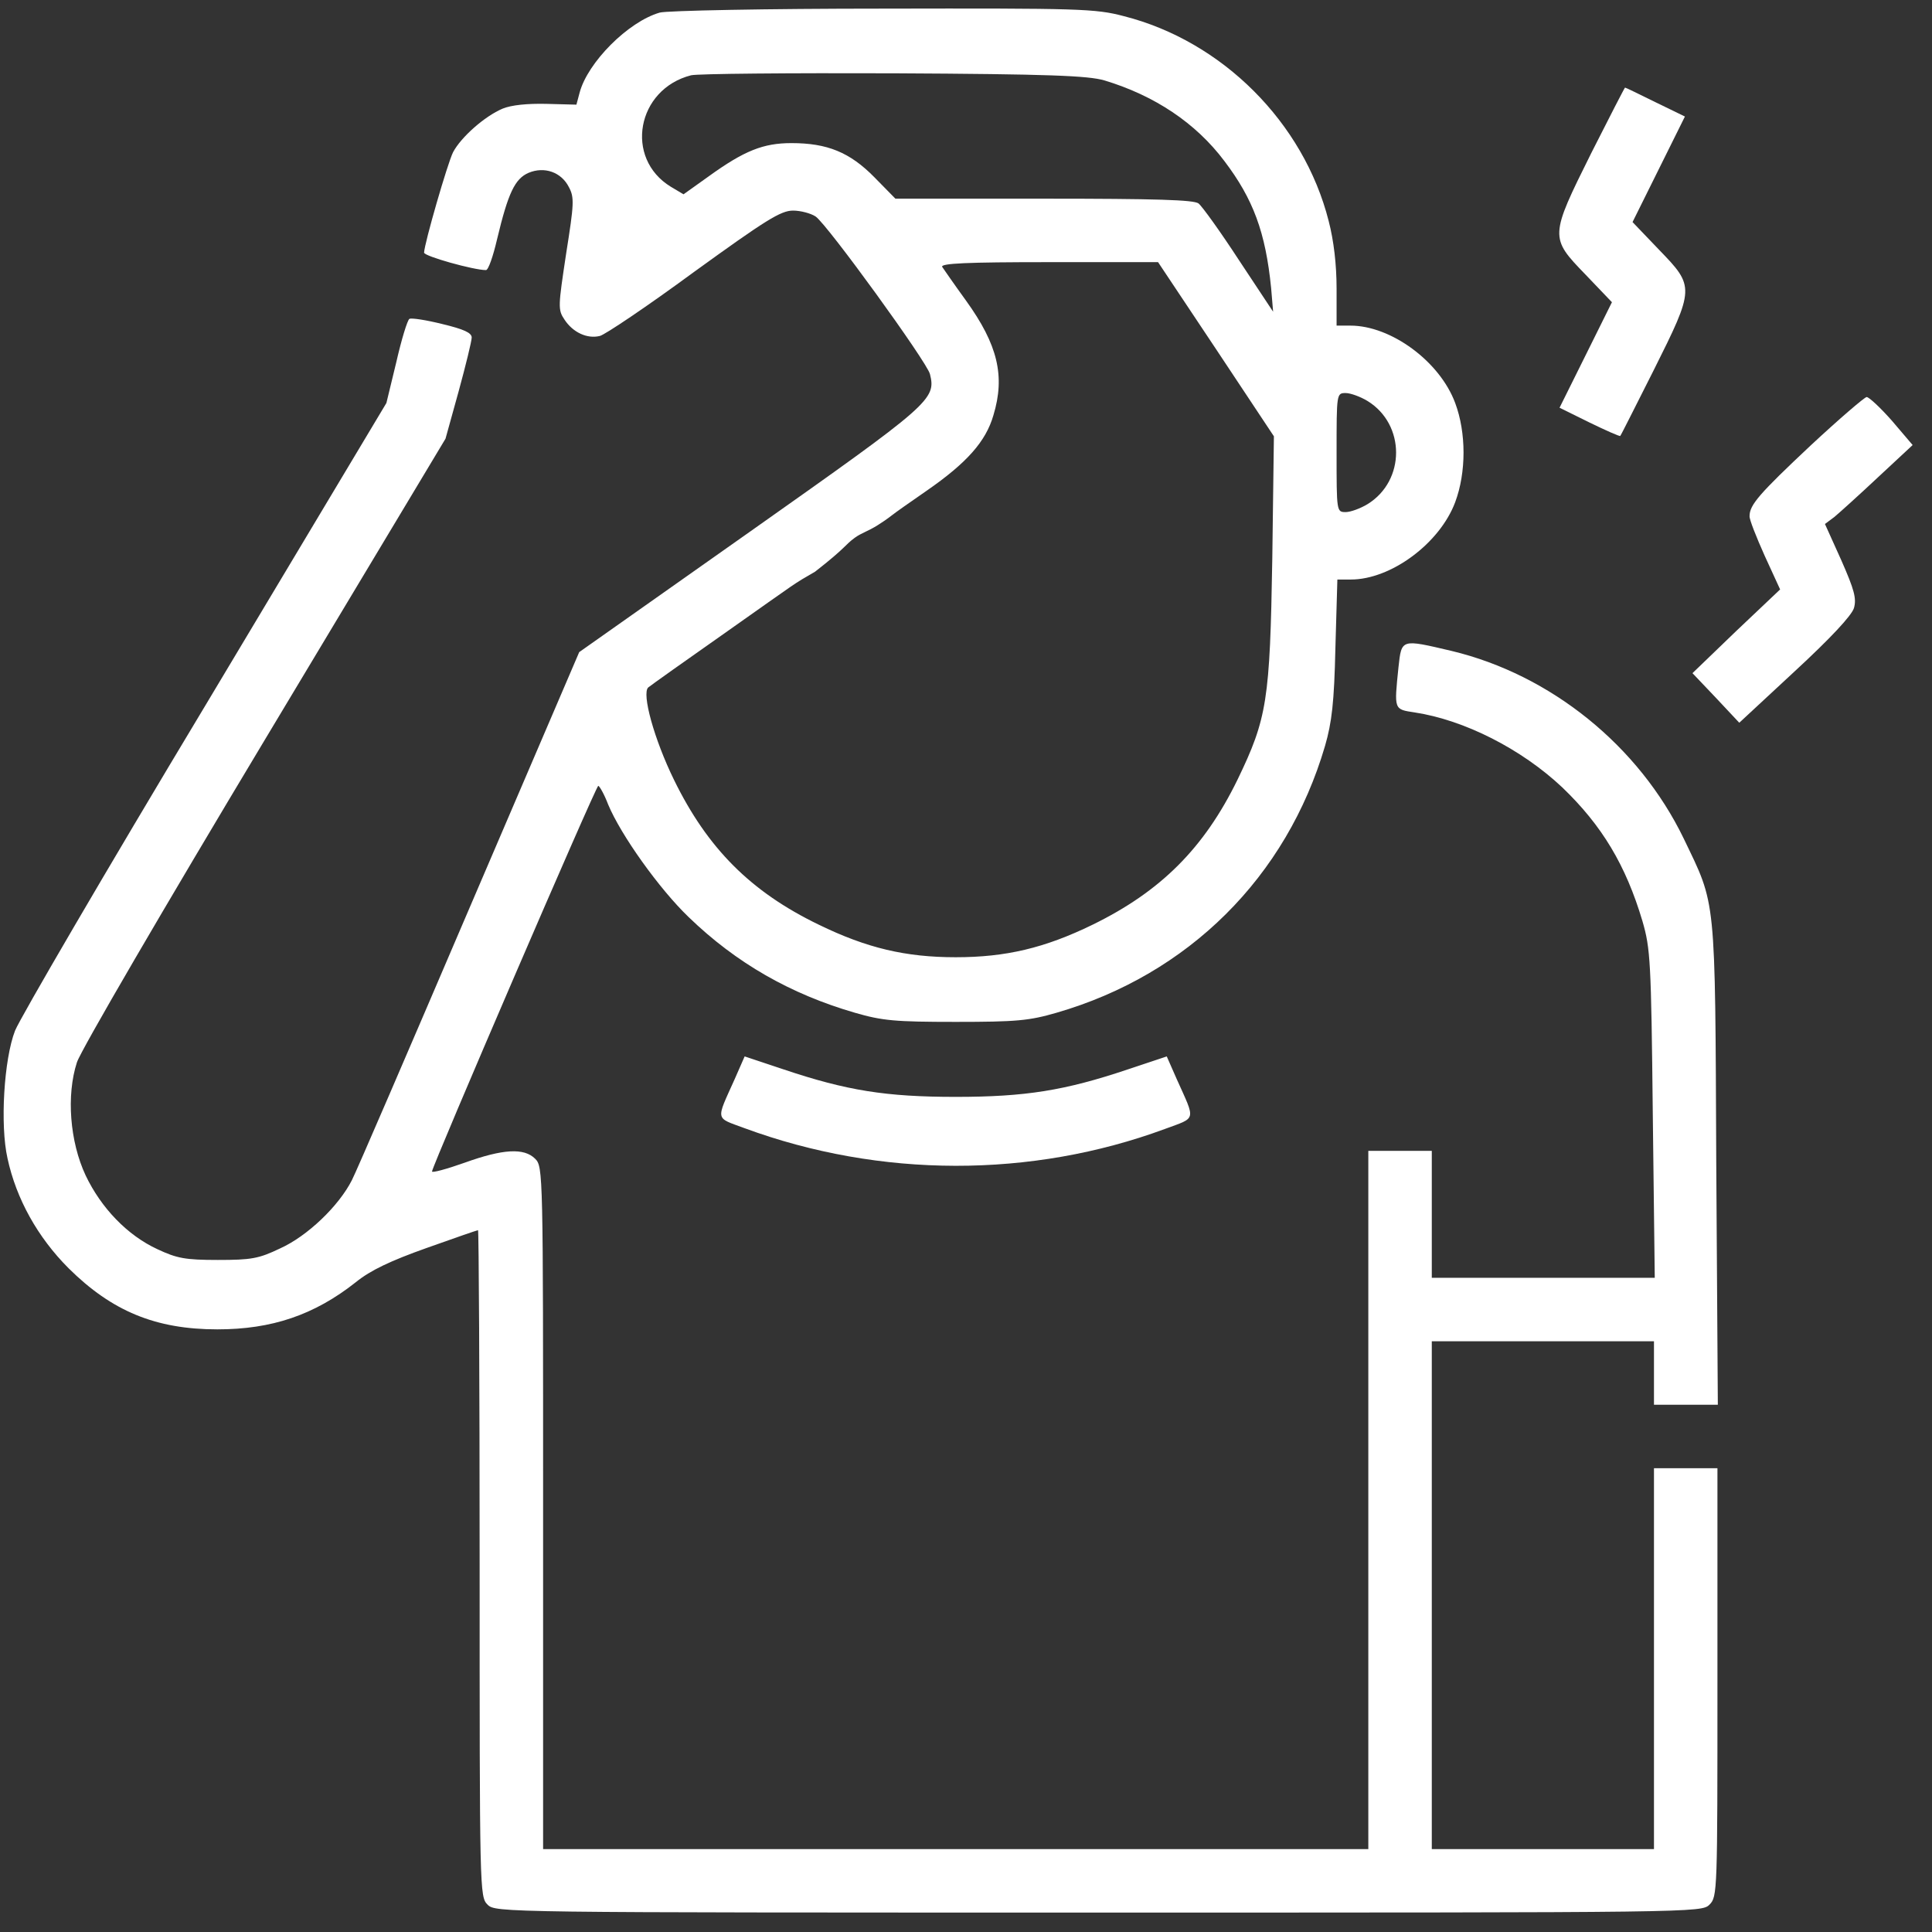
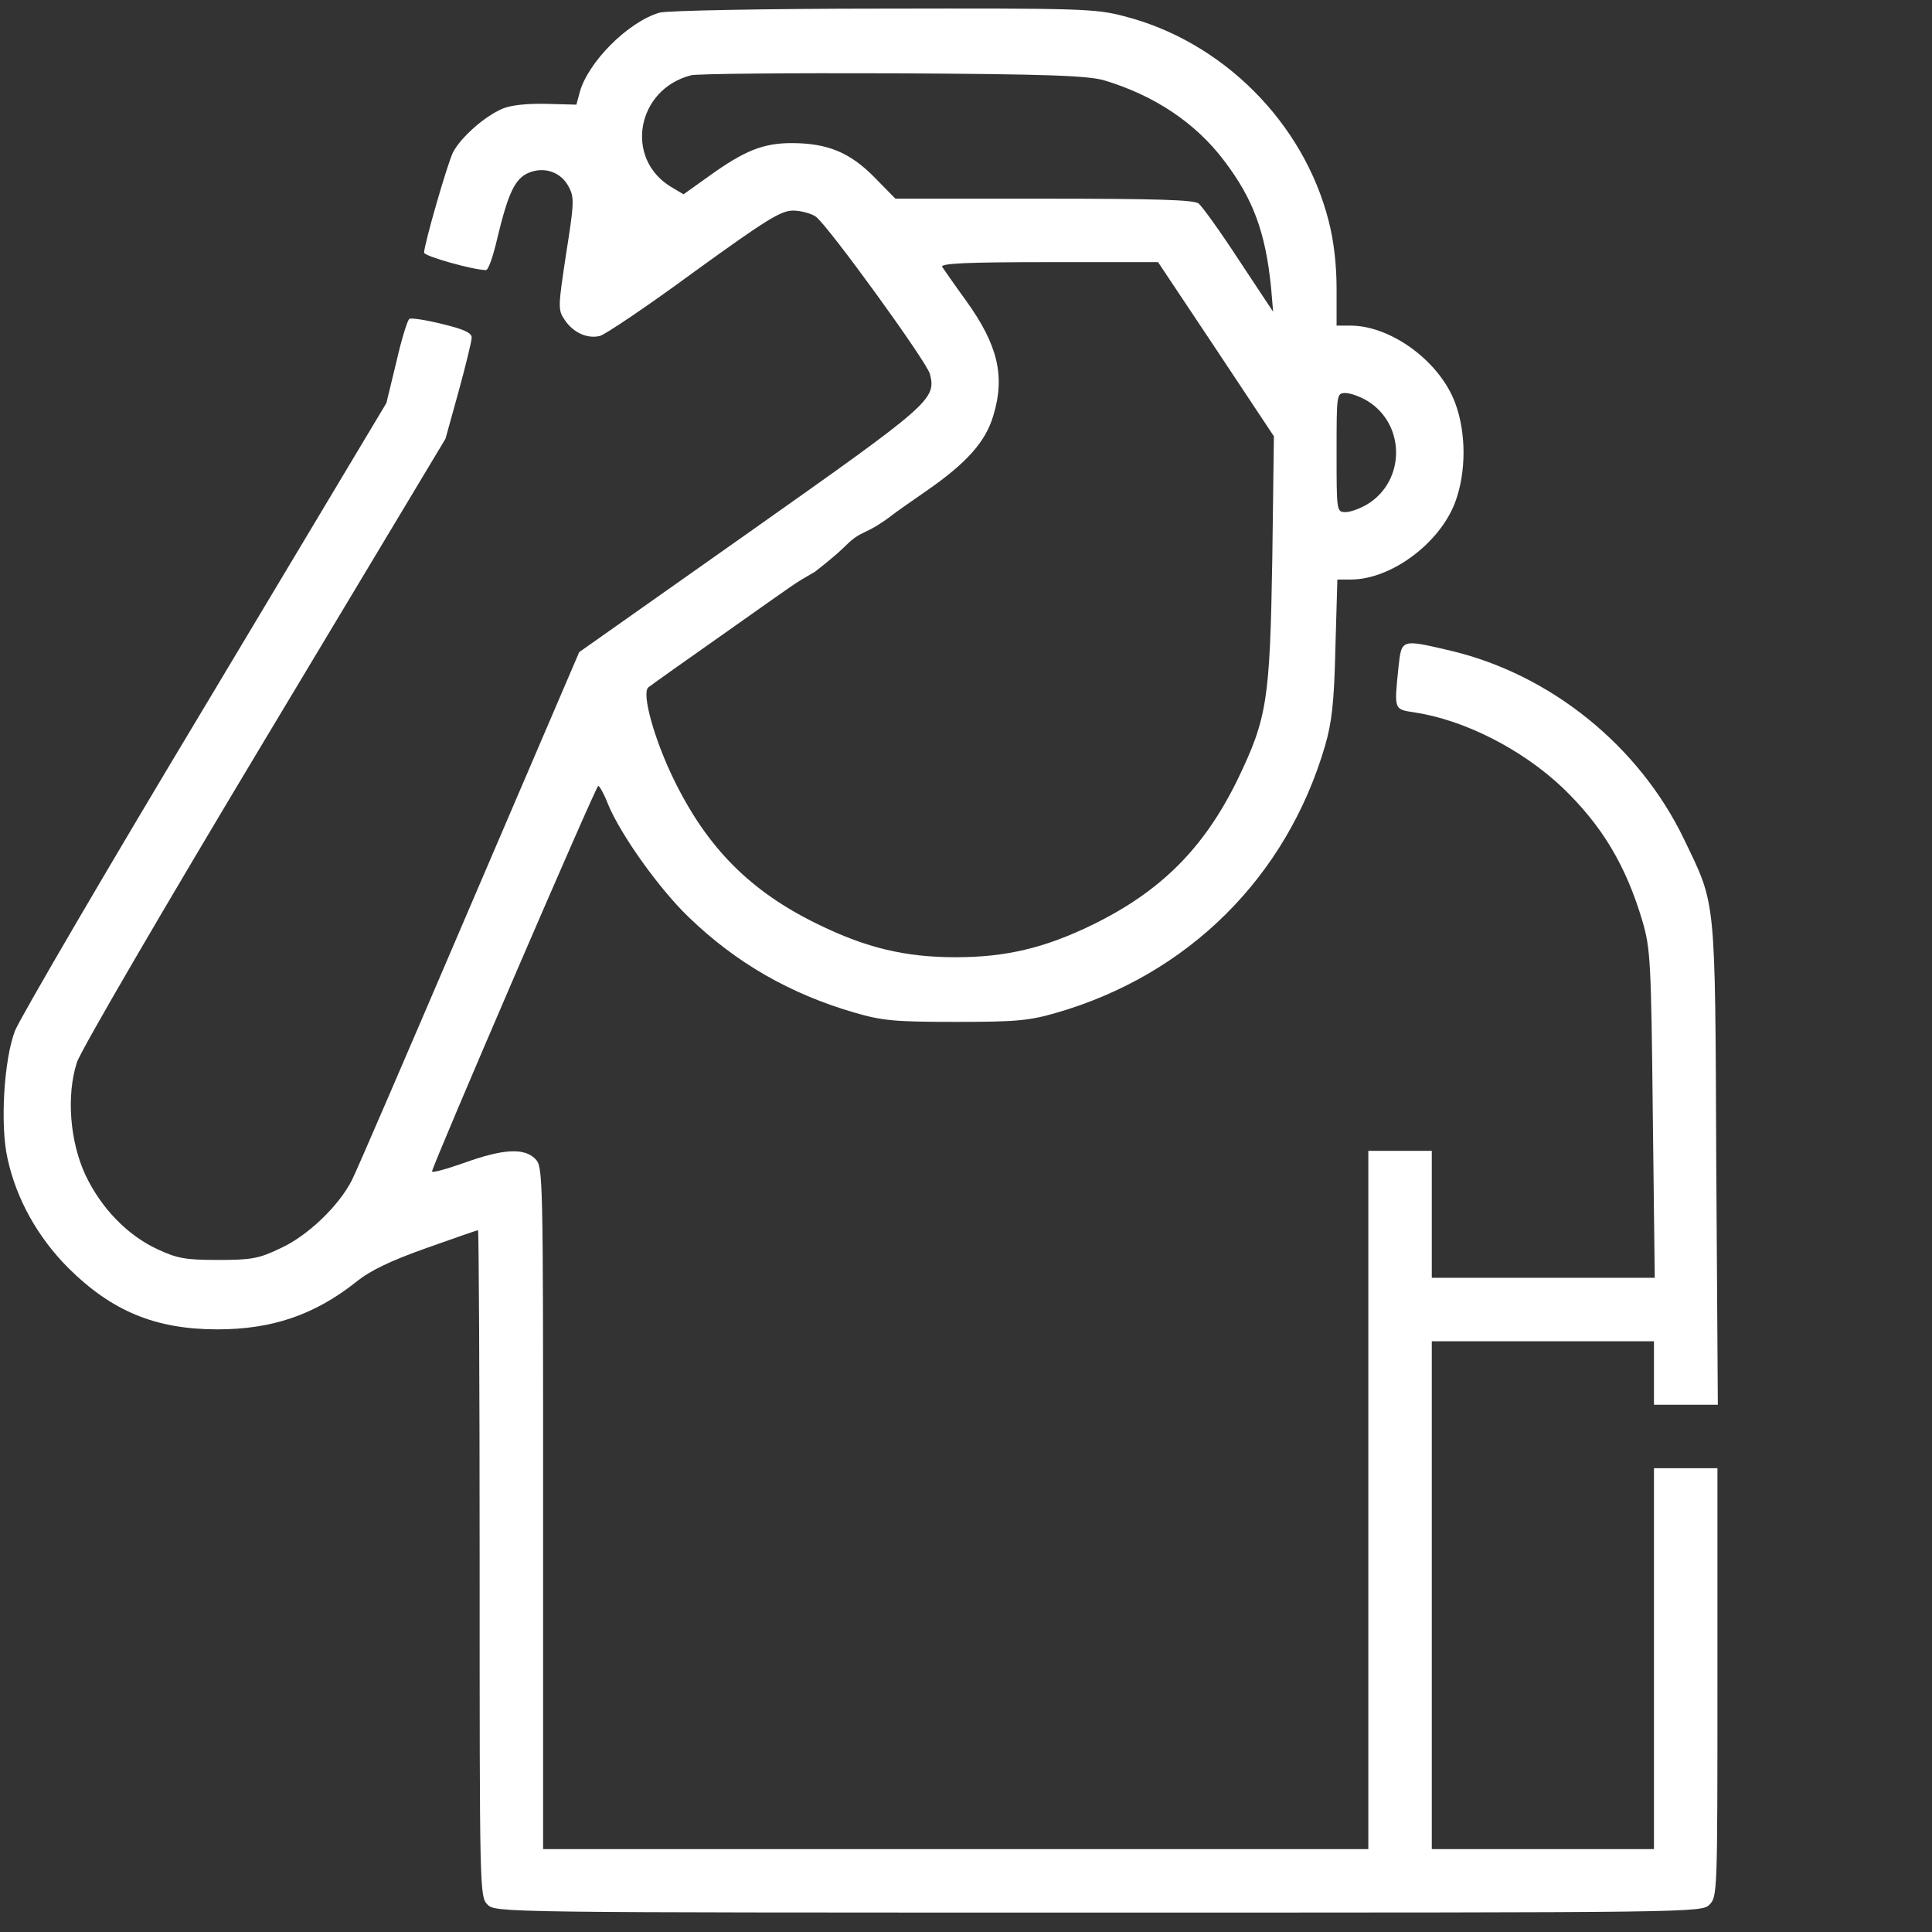
<svg xmlns="http://www.w3.org/2000/svg" width="54" height="54" viewBox="0 0 54 54" fill="none">
  <rect x="0" y="0" width="54" height="54" fill="#333333" stroke="none" />
  <path d="M18.44 0.352C17.553 0.607 16.422 1.749 16.2 2.592L16.111 2.925L15.269 2.903C14.736 2.891 14.293 2.936 14.049 3.036C13.55 3.246 12.884 3.834 12.663 4.255C12.508 4.566 11.864 6.795 11.853 7.061C11.853 7.161 13.239 7.549 13.583 7.549C13.65 7.549 13.783 7.161 13.894 6.684C14.204 5.386 14.393 4.998 14.77 4.832C15.213 4.644 15.69 4.81 15.901 5.231C16.056 5.52 16.045 5.697 15.823 7.094C15.601 8.569 15.59 8.658 15.779 8.935C16.012 9.29 16.411 9.478 16.766 9.39C16.91 9.356 18.096 8.558 19.394 7.604C21.401 6.152 21.822 5.886 22.166 5.886C22.377 5.886 22.665 5.963 22.798 6.052C23.131 6.285 25.903 10.11 25.992 10.454C26.169 11.164 26.025 11.286 20.968 14.856L16.189 18.227L13.117 25.391C11.432 29.328 9.957 32.754 9.835 32.987C9.469 33.708 8.593 34.55 7.828 34.894C7.229 35.182 7.018 35.216 6.087 35.216C5.178 35.216 4.945 35.171 4.401 34.916C3.559 34.528 2.827 33.763 2.394 32.854C1.951 31.911 1.851 30.614 2.15 29.693C2.25 29.372 4.612 25.324 7.395 20.689L12.452 12.262L12.818 10.942C13.018 10.21 13.184 9.534 13.184 9.434C13.184 9.301 12.962 9.201 12.363 9.057C11.92 8.946 11.498 8.88 11.443 8.913C11.387 8.946 11.221 9.489 11.077 10.121L10.8 11.264L5.743 19.713C2.949 24.36 0.565 28.451 0.421 28.806C0.11 29.605 -0.001 31.445 0.21 32.377C0.454 33.508 1.053 34.584 1.918 35.449C3.126 36.646 4.346 37.156 6.076 37.156C7.595 37.156 8.782 36.757 9.946 35.837C10.356 35.504 10.922 35.238 11.92 34.883C12.696 34.606 13.339 34.384 13.361 34.384C13.383 34.384 13.406 38.576 13.406 43.699C13.406 52.869 13.406 53.014 13.627 53.235C13.849 53.457 13.993 53.457 30.704 53.457C47.415 53.457 47.56 53.457 47.781 53.235C48.003 53.014 48.003 52.869 48.003 47.025V41.037H47.116H46.229V46.36V51.683H43.124H40.019V44.586V37.489H43.124H46.229V38.376V39.263H47.116H48.014L47.97 32.521C47.937 24.947 47.97 25.335 47.061 23.439C45.807 20.845 43.346 18.86 40.574 18.194C39.154 17.861 39.176 17.851 39.088 18.649C38.966 19.846 38.955 19.824 39.542 19.913C40.928 20.124 42.525 20.933 43.667 22.009C44.776 23.073 45.442 24.182 45.907 25.746C46.129 26.511 46.151 26.855 46.196 31.135L46.251 35.715H43.135H40.019V33.941V32.166H39.132H38.245V41.925V51.683H26.712H15.18V42.146C15.18 32.754 15.18 32.61 14.958 32.388C14.648 32.078 14.06 32.111 12.984 32.499C12.485 32.676 12.075 32.787 12.075 32.743C12.075 32.599 16.655 21.965 16.721 21.965C16.755 21.965 16.888 22.197 16.998 22.486C17.353 23.34 18.429 24.848 19.25 25.635C20.58 26.921 22.099 27.786 23.896 28.307C24.661 28.529 25.016 28.562 26.712 28.562C28.409 28.562 28.764 28.529 29.529 28.307C33.211 27.243 35.961 24.515 37.036 20.845C37.225 20.19 37.291 19.636 37.325 18.105L37.38 16.198H37.757C38.877 16.198 40.241 15.189 40.673 14.036C40.984 13.204 40.984 12.095 40.673 11.264C40.241 10.099 38.877 9.101 37.746 9.101H37.358V8.07C37.358 7.394 37.28 6.728 37.136 6.174C36.437 3.424 34.164 1.151 31.414 0.452C30.616 0.241 30.183 0.23 24.672 0.241C21.434 0.241 18.629 0.297 18.44 0.352ZM30.871 2.248C32.268 2.67 33.421 3.435 34.22 4.499C35.029 5.564 35.373 6.495 35.528 8.048L35.584 8.713L34.63 7.272C34.109 6.473 33.599 5.764 33.499 5.686C33.366 5.586 32.323 5.553 29.174 5.553H25.027L24.439 4.954C23.752 4.255 23.12 4 22.122 4C21.334 4 20.802 4.211 19.804 4.932L19.105 5.431L18.75 5.22C17.442 4.422 17.797 2.492 19.316 2.104C19.505 2.06 22.066 2.038 24.994 2.049C29.329 2.071 30.416 2.115 30.871 2.248ZM33.987 9.756L35.606 12.195L35.561 15.611C35.495 19.58 35.417 20.079 34.586 21.798C33.654 23.705 32.445 24.914 30.538 25.846C29.196 26.5 28.11 26.755 26.712 26.755C25.315 26.755 24.229 26.5 22.887 25.846C20.979 24.925 19.771 23.705 18.839 21.798C18.285 20.667 17.93 19.381 18.119 19.214C18.185 19.159 19.183 18.449 20.336 17.64C22.366 16.209 22.144 16.347 22.78 15.98C23.665 15.29 23.603 15.242 23.891 15.031C24.091 14.887 24.247 14.859 24.538 14.675C24.829 14.492 24.938 14.391 24.96 14.38C24.983 14.357 25.404 14.058 25.903 13.714C27.023 12.938 27.555 12.339 27.766 11.607C28.099 10.51 27.888 9.634 27.001 8.403C26.679 7.959 26.38 7.527 26.335 7.46C26.28 7.36 27.034 7.327 29.307 7.327H32.368L33.987 9.756ZM38.223 11.208C39.287 11.862 39.287 13.437 38.223 14.091C38.023 14.213 37.746 14.313 37.613 14.313C37.358 14.313 37.358 14.302 37.358 12.65C37.358 10.998 37.358 10.986 37.613 10.986C37.746 10.986 38.023 11.086 38.223 11.208Z" fill="white" />
-   <path d="M44.477 4.277C43.313 6.617 43.313 6.639 44.311 7.67L45.054 8.447L44.322 9.922L43.59 11.396L44.422 11.807C44.877 12.028 45.276 12.206 45.287 12.184C45.309 12.162 45.719 11.341 46.218 10.354C47.371 8.047 47.371 8.014 46.373 6.983L45.63 6.207L46.362 4.732L47.094 3.257L46.274 2.858C45.819 2.636 45.442 2.448 45.42 2.448C45.409 2.448 44.987 3.268 44.477 4.277Z" fill="white" />
-   <path d="M50.609 12.45C49.168 13.803 48.901 14.113 48.901 14.424C48.89 14.512 49.09 15.012 49.323 15.533L49.755 16.475L48.525 17.64L47.305 18.815L47.959 19.503L48.613 20.201L50.166 18.76C51.175 17.828 51.751 17.207 51.818 16.997C51.895 16.73 51.829 16.486 51.463 15.655L51.008 14.646L51.275 14.446C51.408 14.335 51.962 13.836 52.494 13.337L53.459 12.439L52.882 11.762C52.561 11.397 52.239 11.097 52.173 11.097C52.106 11.108 51.408 11.707 50.609 12.45Z" fill="white" />
-   <path d="M20.536 30.159C20.003 31.346 19.981 31.224 20.813 31.534C24.605 32.931 28.83 32.931 32.556 31.556C33.454 31.224 33.421 31.346 32.889 30.159L32.611 29.527L31.514 29.893C29.762 30.481 28.664 30.658 26.712 30.658C24.761 30.658 23.663 30.481 21.911 29.893L20.813 29.527L20.536 30.159Z" fill="white" />
</svg>